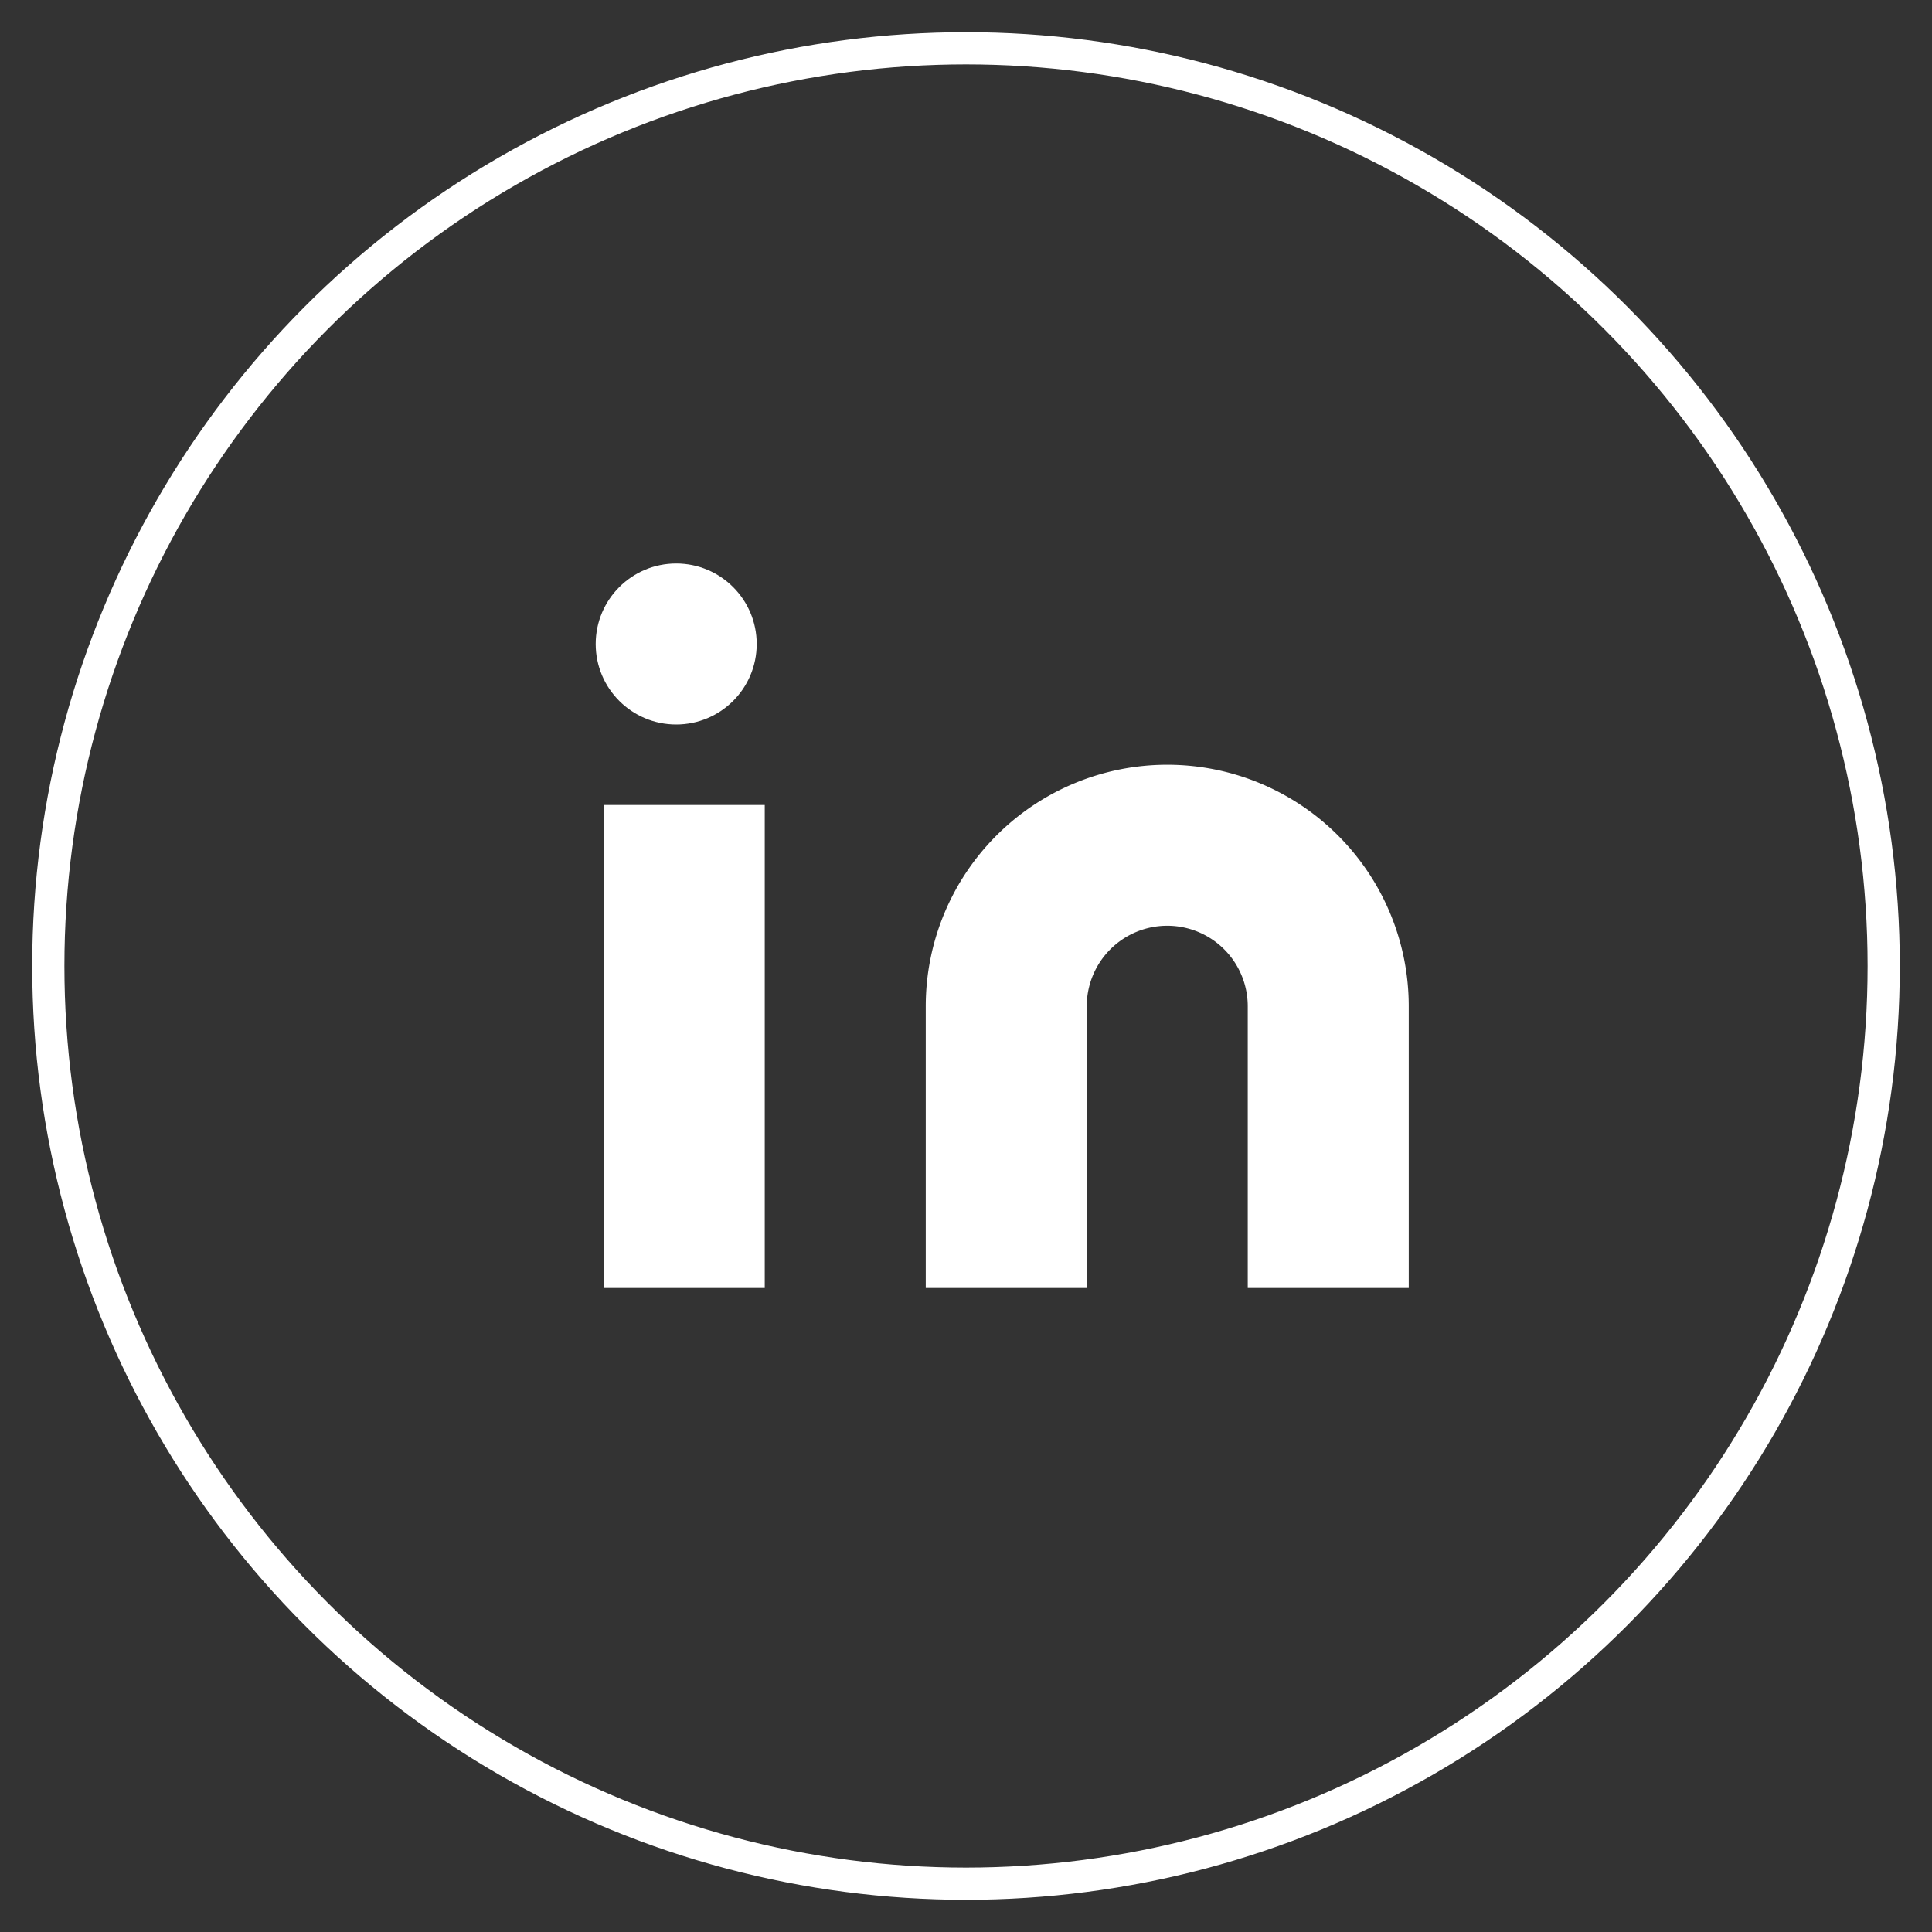
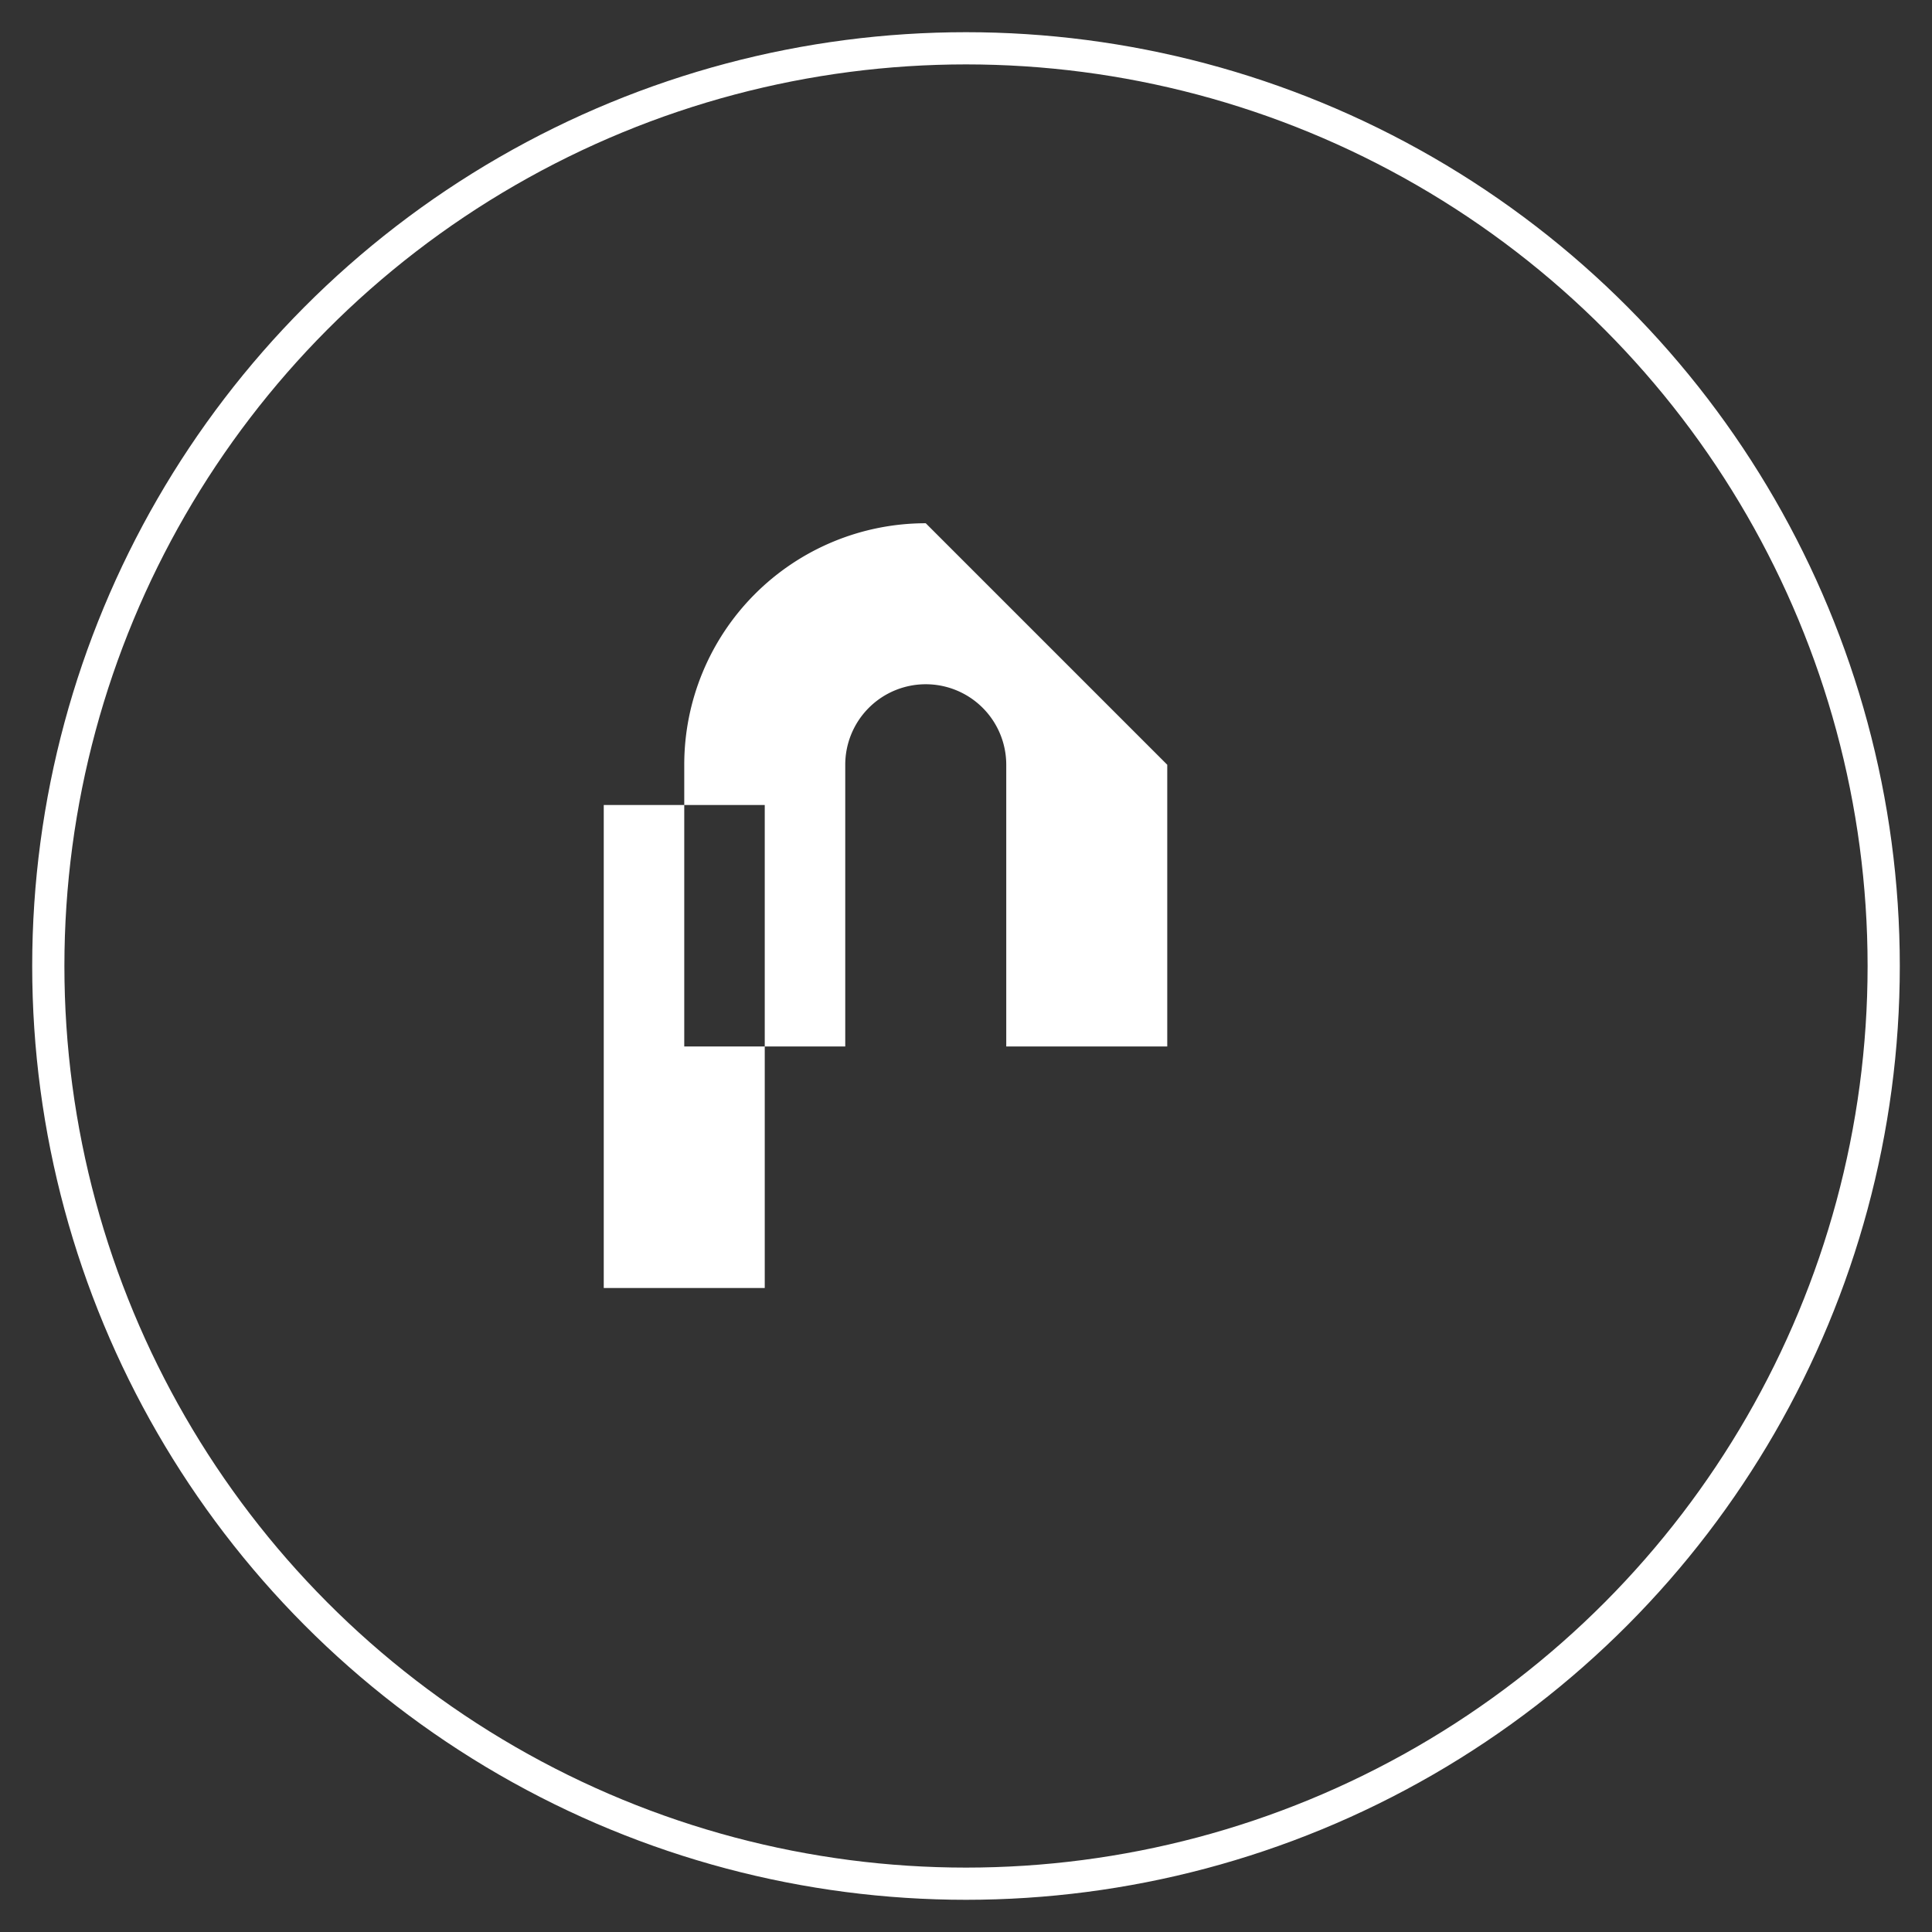
<svg xmlns="http://www.w3.org/2000/svg" width="40px" height="40px" viewBox="0 0 60 60" version="1.1">
  <rect x="0" y="0" width="60" height="60" fill="#333333" stroke="none" />
  <title>LinkedIn</title>
  <g id="Assets" stroke="none" stroke-width="1" fill="none" fill-rule="evenodd">
    <g transform="translate(-310, -183)" id="Icon-linkedin-circle">
      <g transform="translate(310, 183)">
        <circle id="Oval" stroke="#fff" stroke-width="1" cx="30" cy="30" r="28.5" />
        <svg fill="#fff" stroke="#fff" stroke-linecap="round" stroke-linejoin="round" stroke-width="0" viewBox="0 0 24 24">
-           <path style="transform: scale(0.5) translate(13px, 11px);" stroke="none" d="M16 8a6 6 0 016 6v7h-4v-7a2 2 0 00-2-2 2 2 0 00-2 2v7h-4v-7a6 6 0 016-6zM2 9h4v12H2z" />
-           <circle cx="8.4" cy="8" r="1" stroke="none" />
+           <path style="transform: scale(0.5) translate(13px, 11px);" stroke="none" d="M16 8v7h-4v-7a2 2 0 00-2-2 2 2 0 00-2 2v7h-4v-7a6 6 0 016-6zM2 9h4v12H2z" />
        </svg>
      </g>
    </g>
  </g>
</svg>